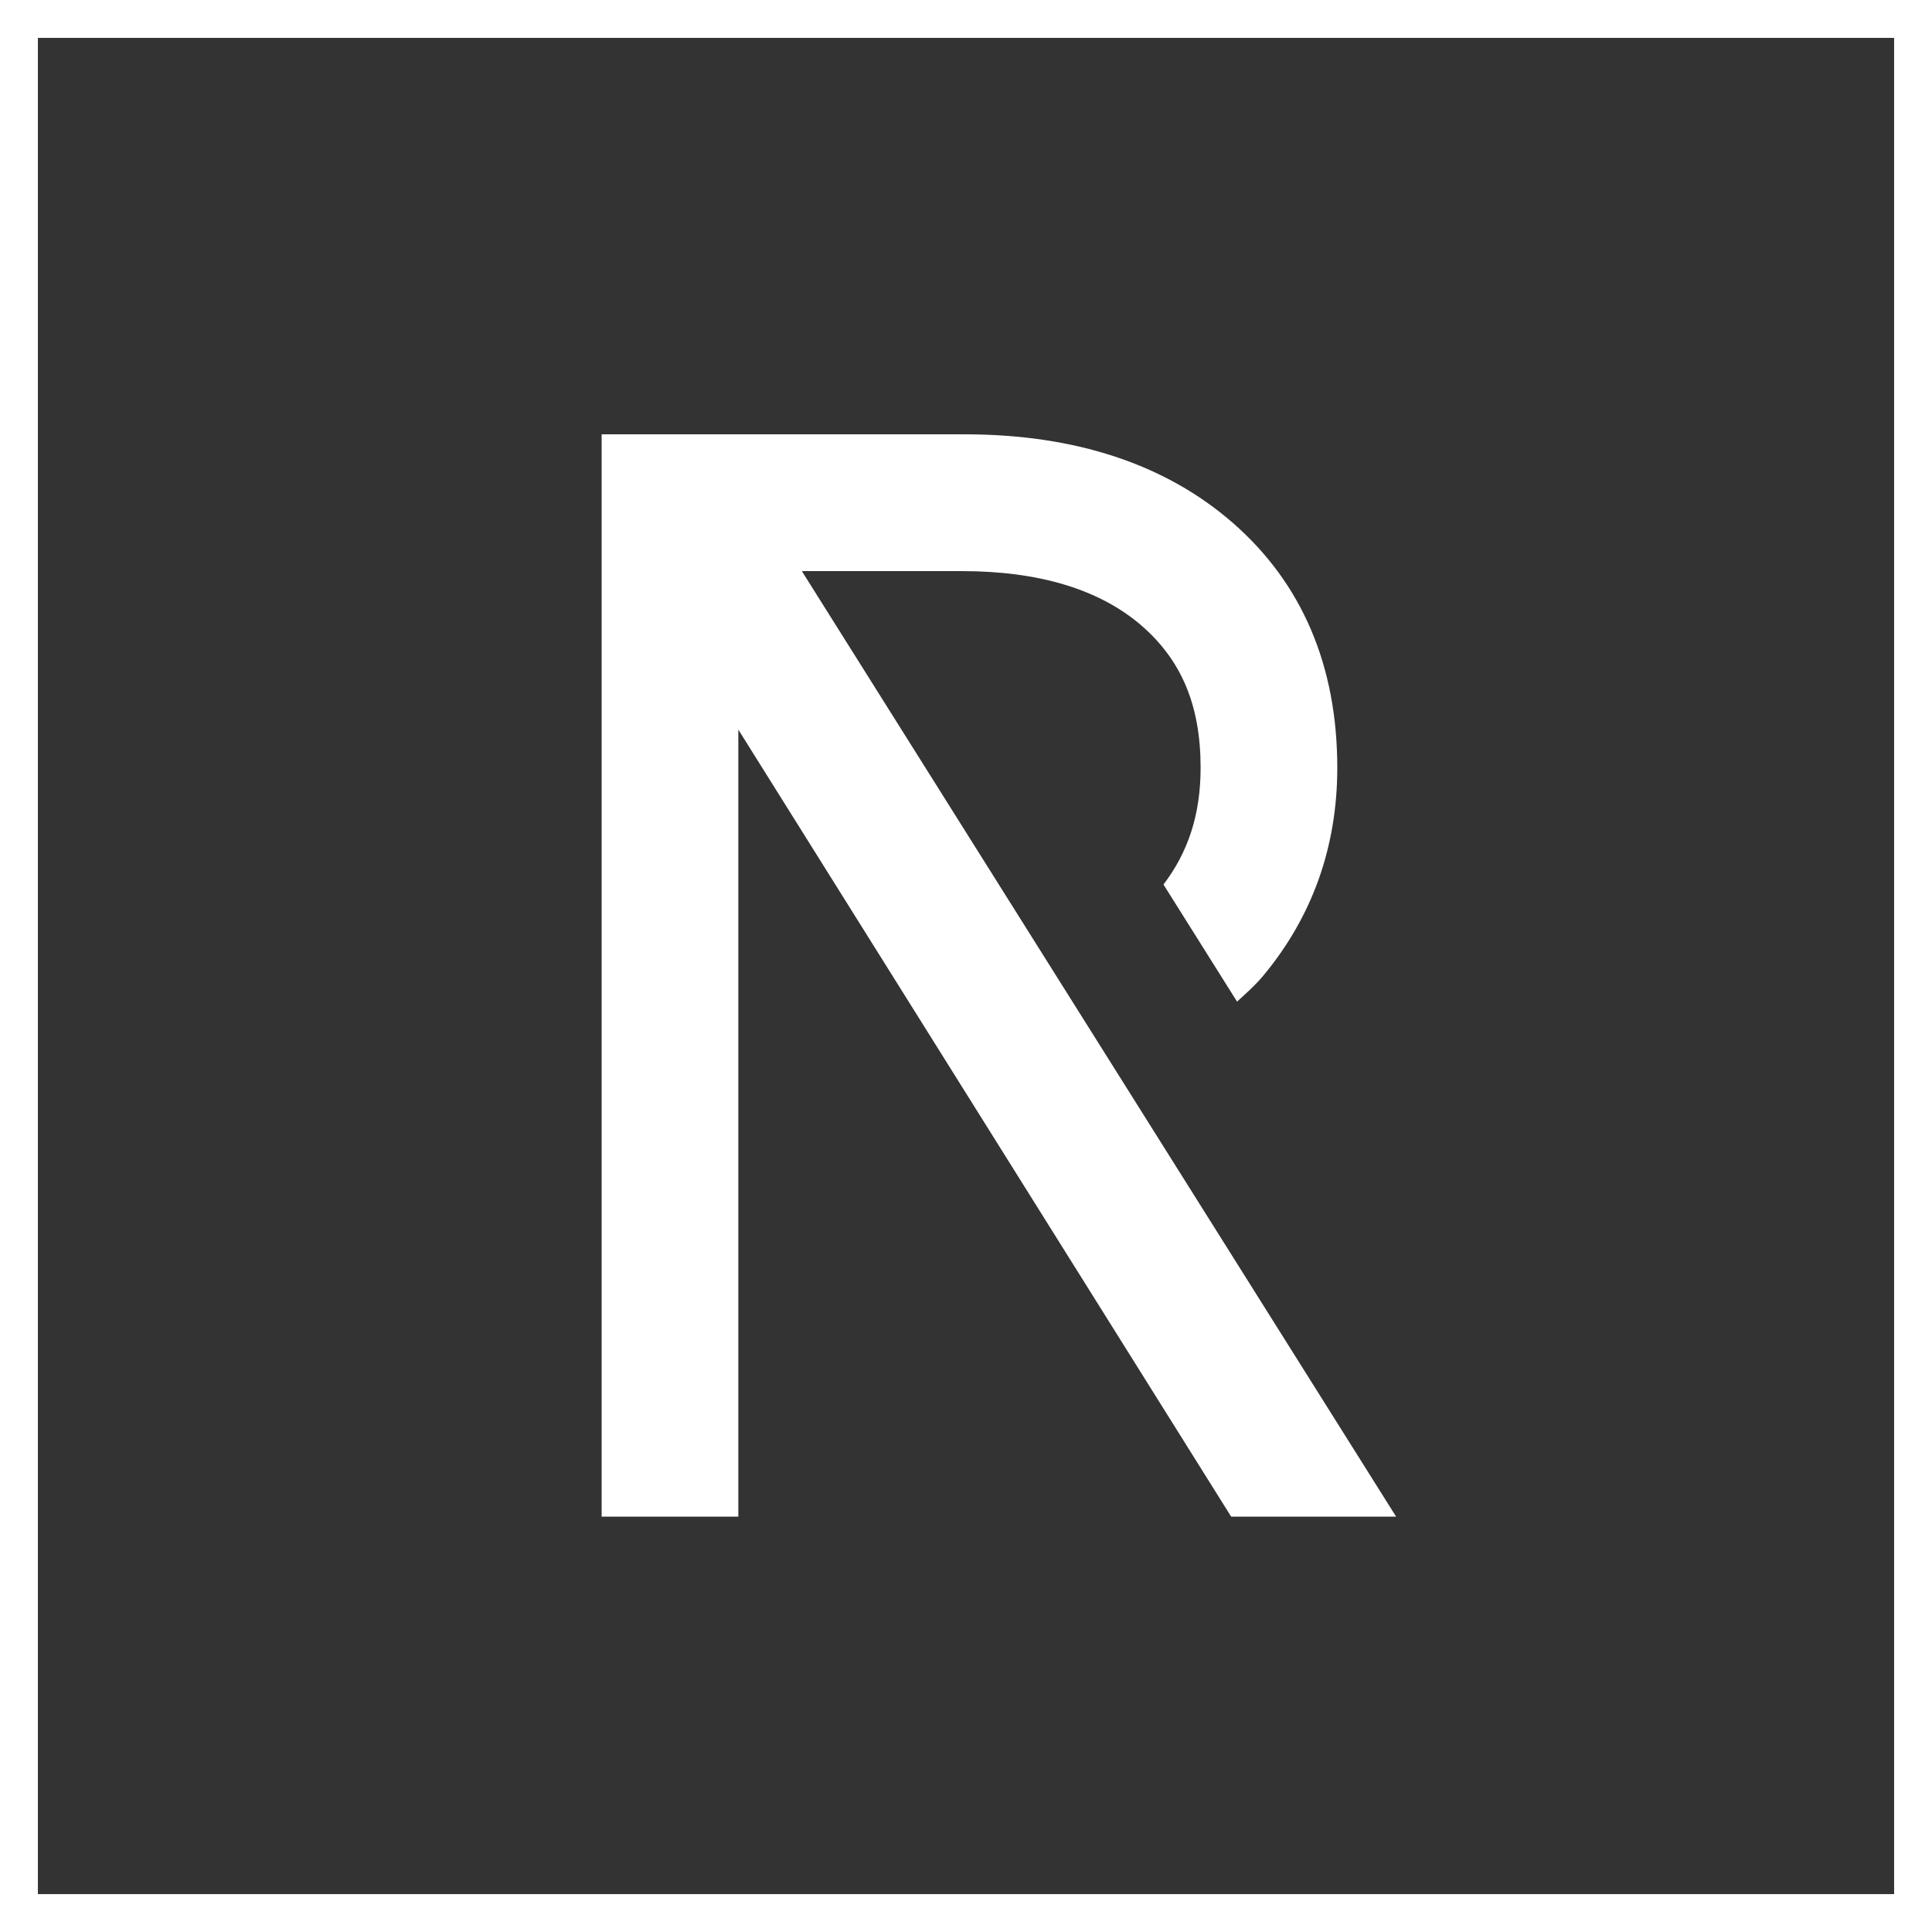
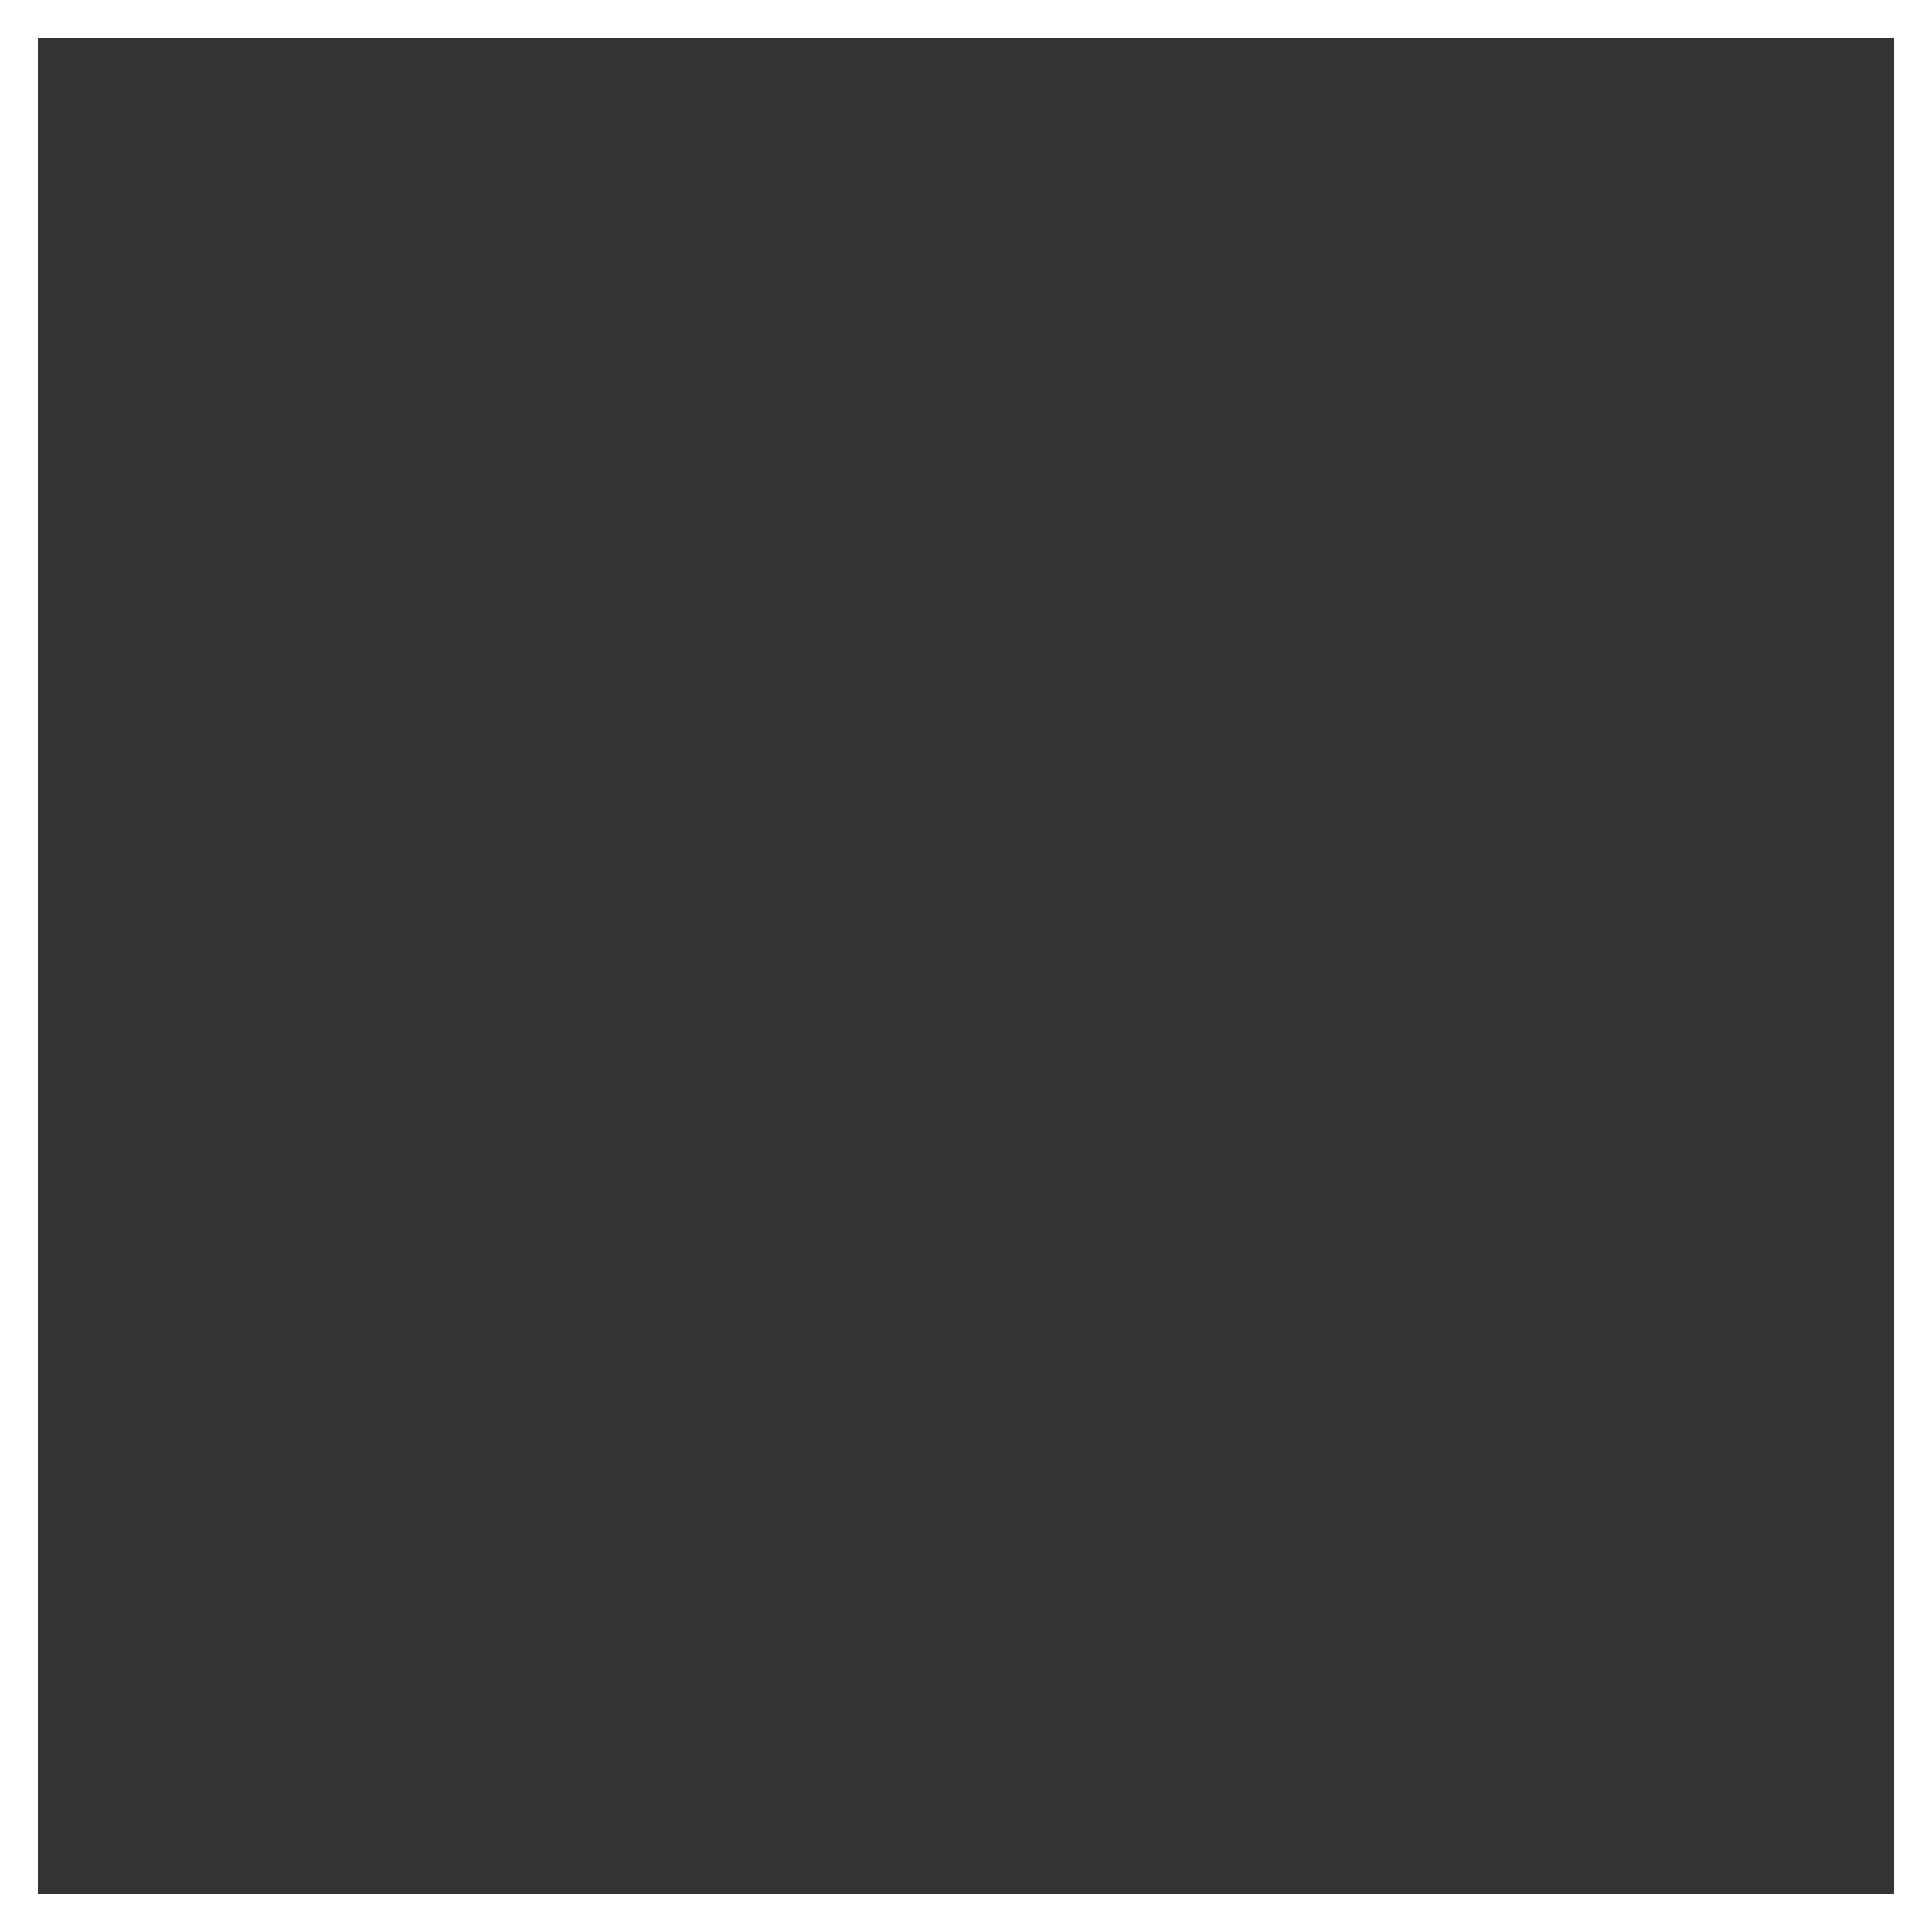
<svg xmlns="http://www.w3.org/2000/svg" width="51px" height="51px" viewBox="0 0 51 51" version="1.1">
  <rect x="0" y="0" width="51" height="51" fill="#333333" stroke="none" />
  <title>small-logo</title>
  <desc>Created with Sketch.</desc>
  <defs />
  <g id="home" stroke="none" stroke-width="1" fill="none" fill-rule="evenodd">
    <g id="Desktop-Copy-2" transform="translate(-42, -32)">
      <g id="logomark" transform="translate(42, 32)">
-         <path d="M21.167,15.076 L25.395,15.076 C27.424,15.076 29.014,15.556 30.117,16.5 C31.19,17.424 31.693,18.62 31.693,20.266 C31.693,21.502 31.365,22.492 30.713,23.349 L32.655,26.44 C32.896,26.221 33.14,26.005 33.351,25.751 C34.647,24.192 35.301,22.345 35.301,20.266 C35.301,17.577 34.372,15.399 32.544,13.803 C30.765,12.252 28.382,11.465 25.467,11.465 L15.882,11.465 L15.882,40.036 L19.49,40.036 L19.49,19.26 L32.5,40.036 L36.854,40.036 L21.167,15.076 Z" id="Logo" fill="#FFFFFF" />
        <rect id="Rectangle-20" stroke="#FFFFFF" x="0.5" y="0.5" width="50" height="50" />
      </g>
    </g>
  </g>
</svg>